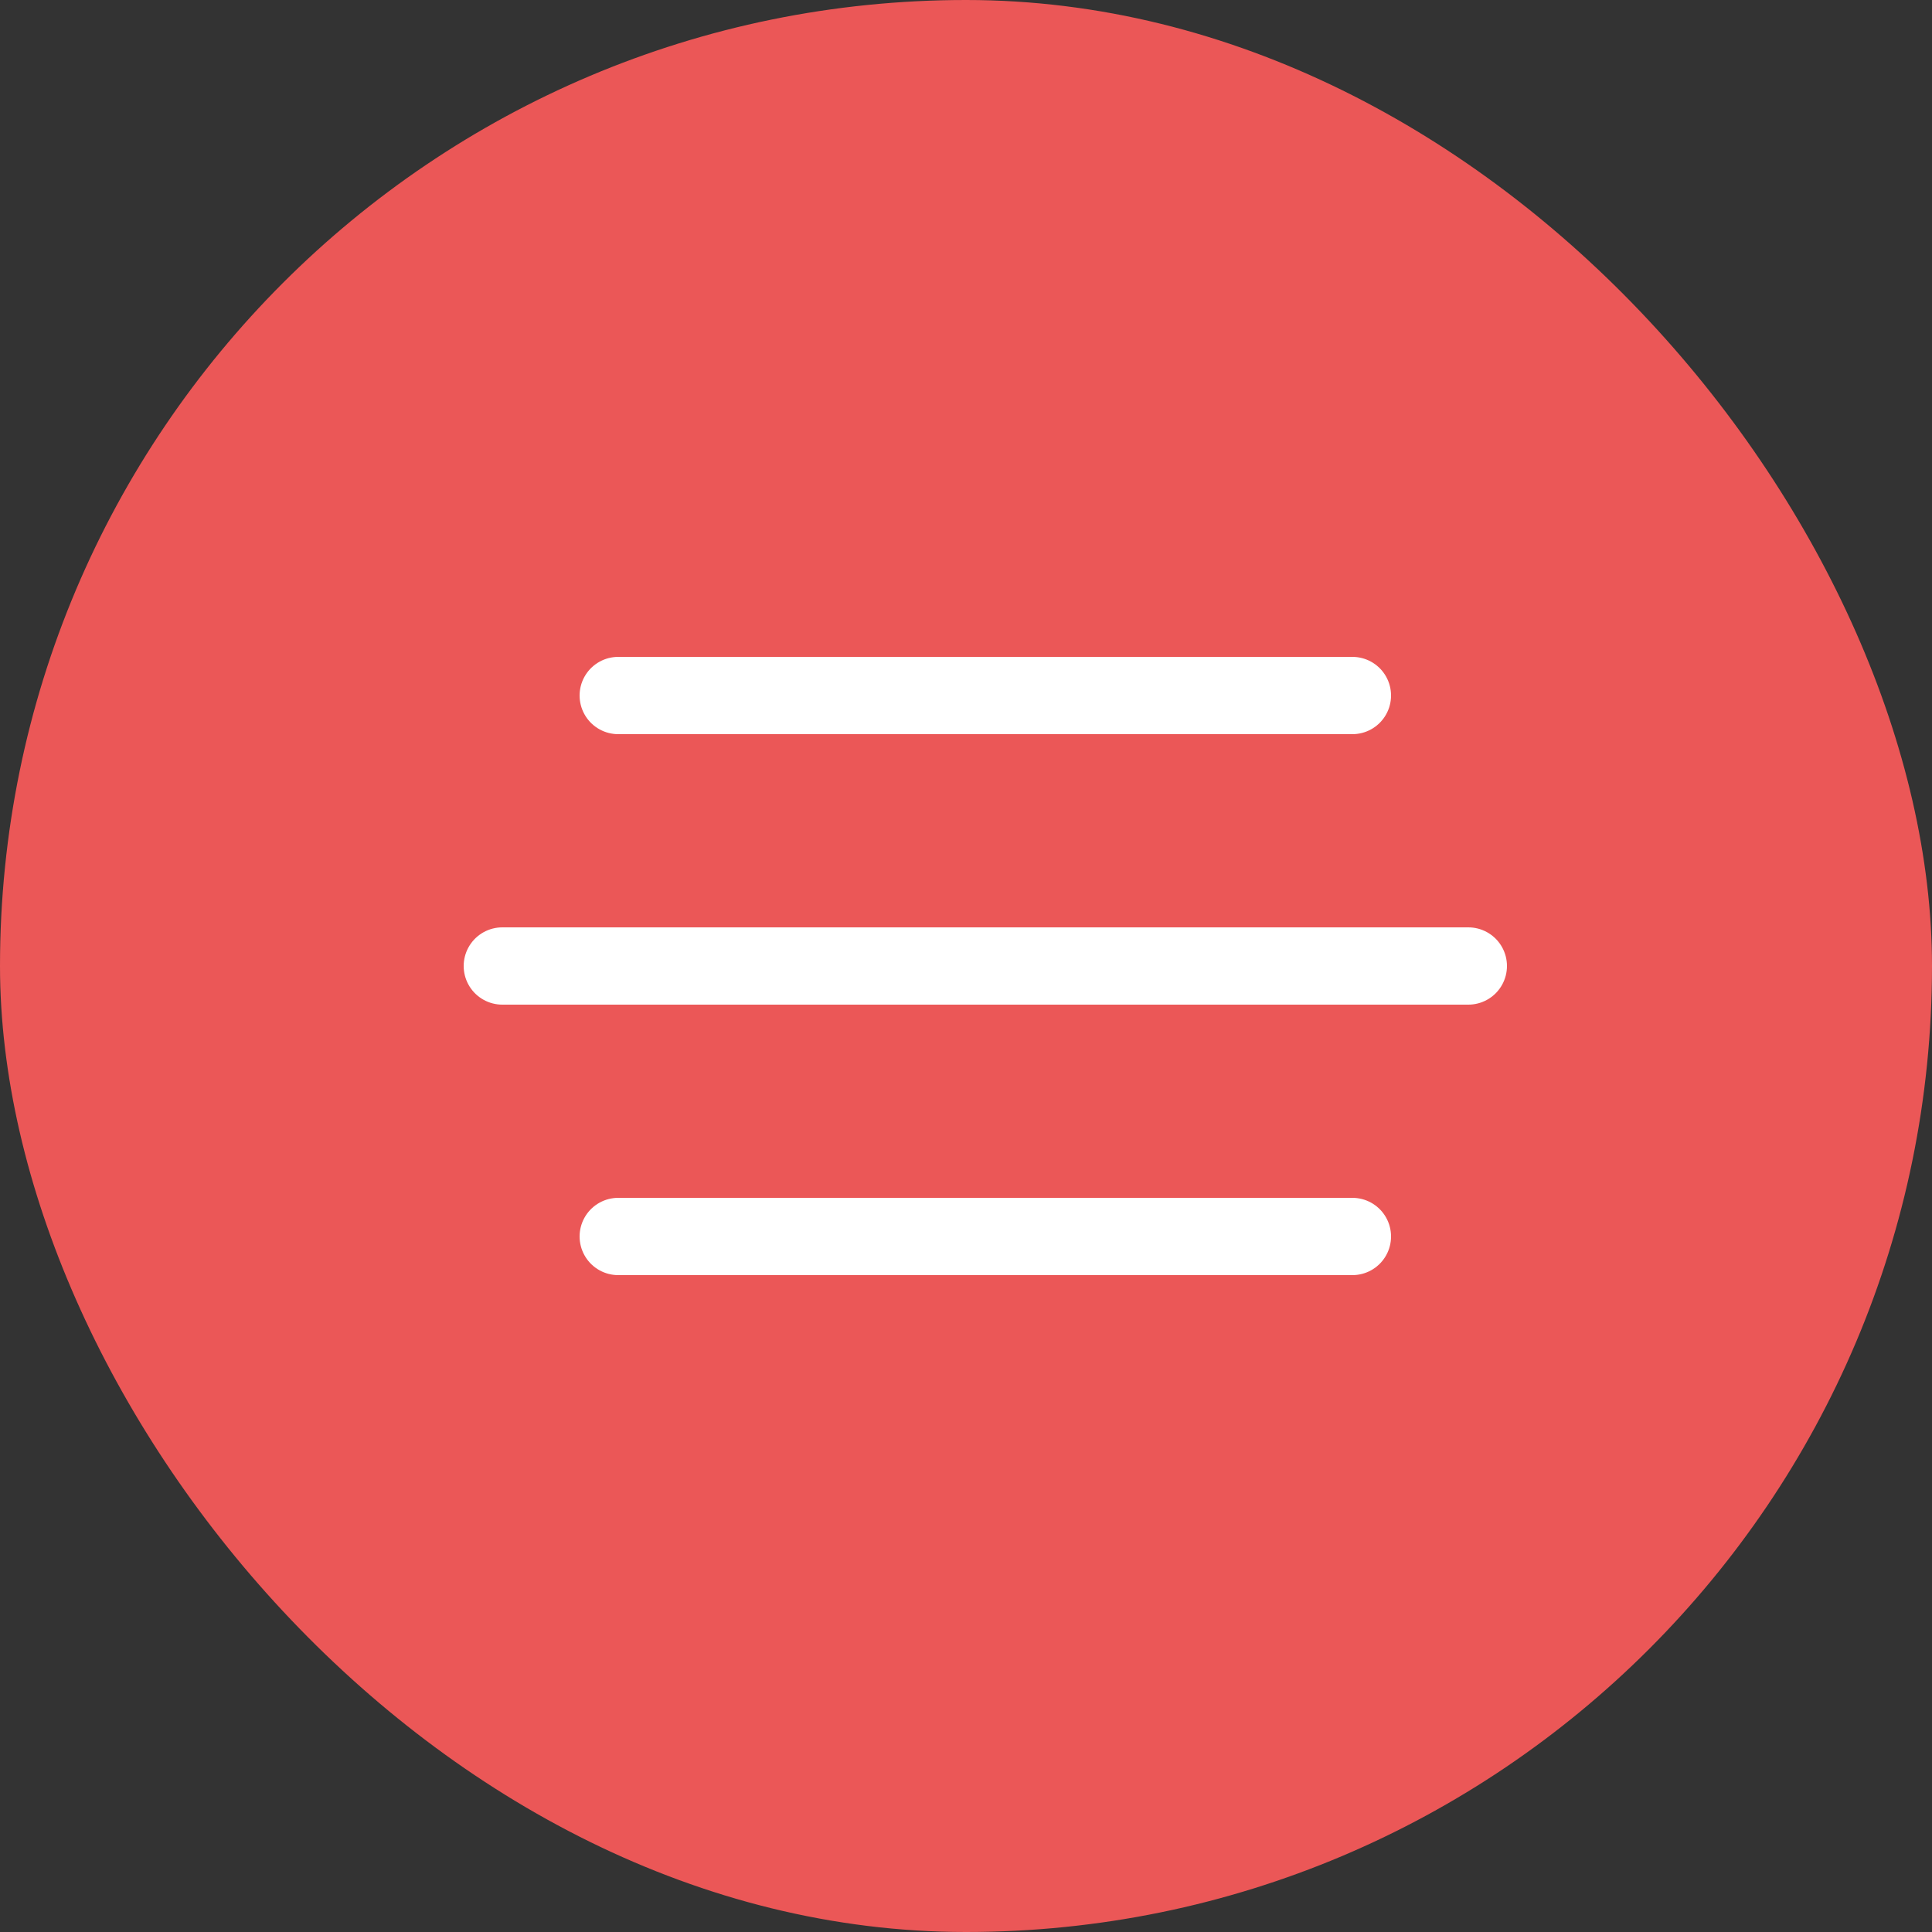
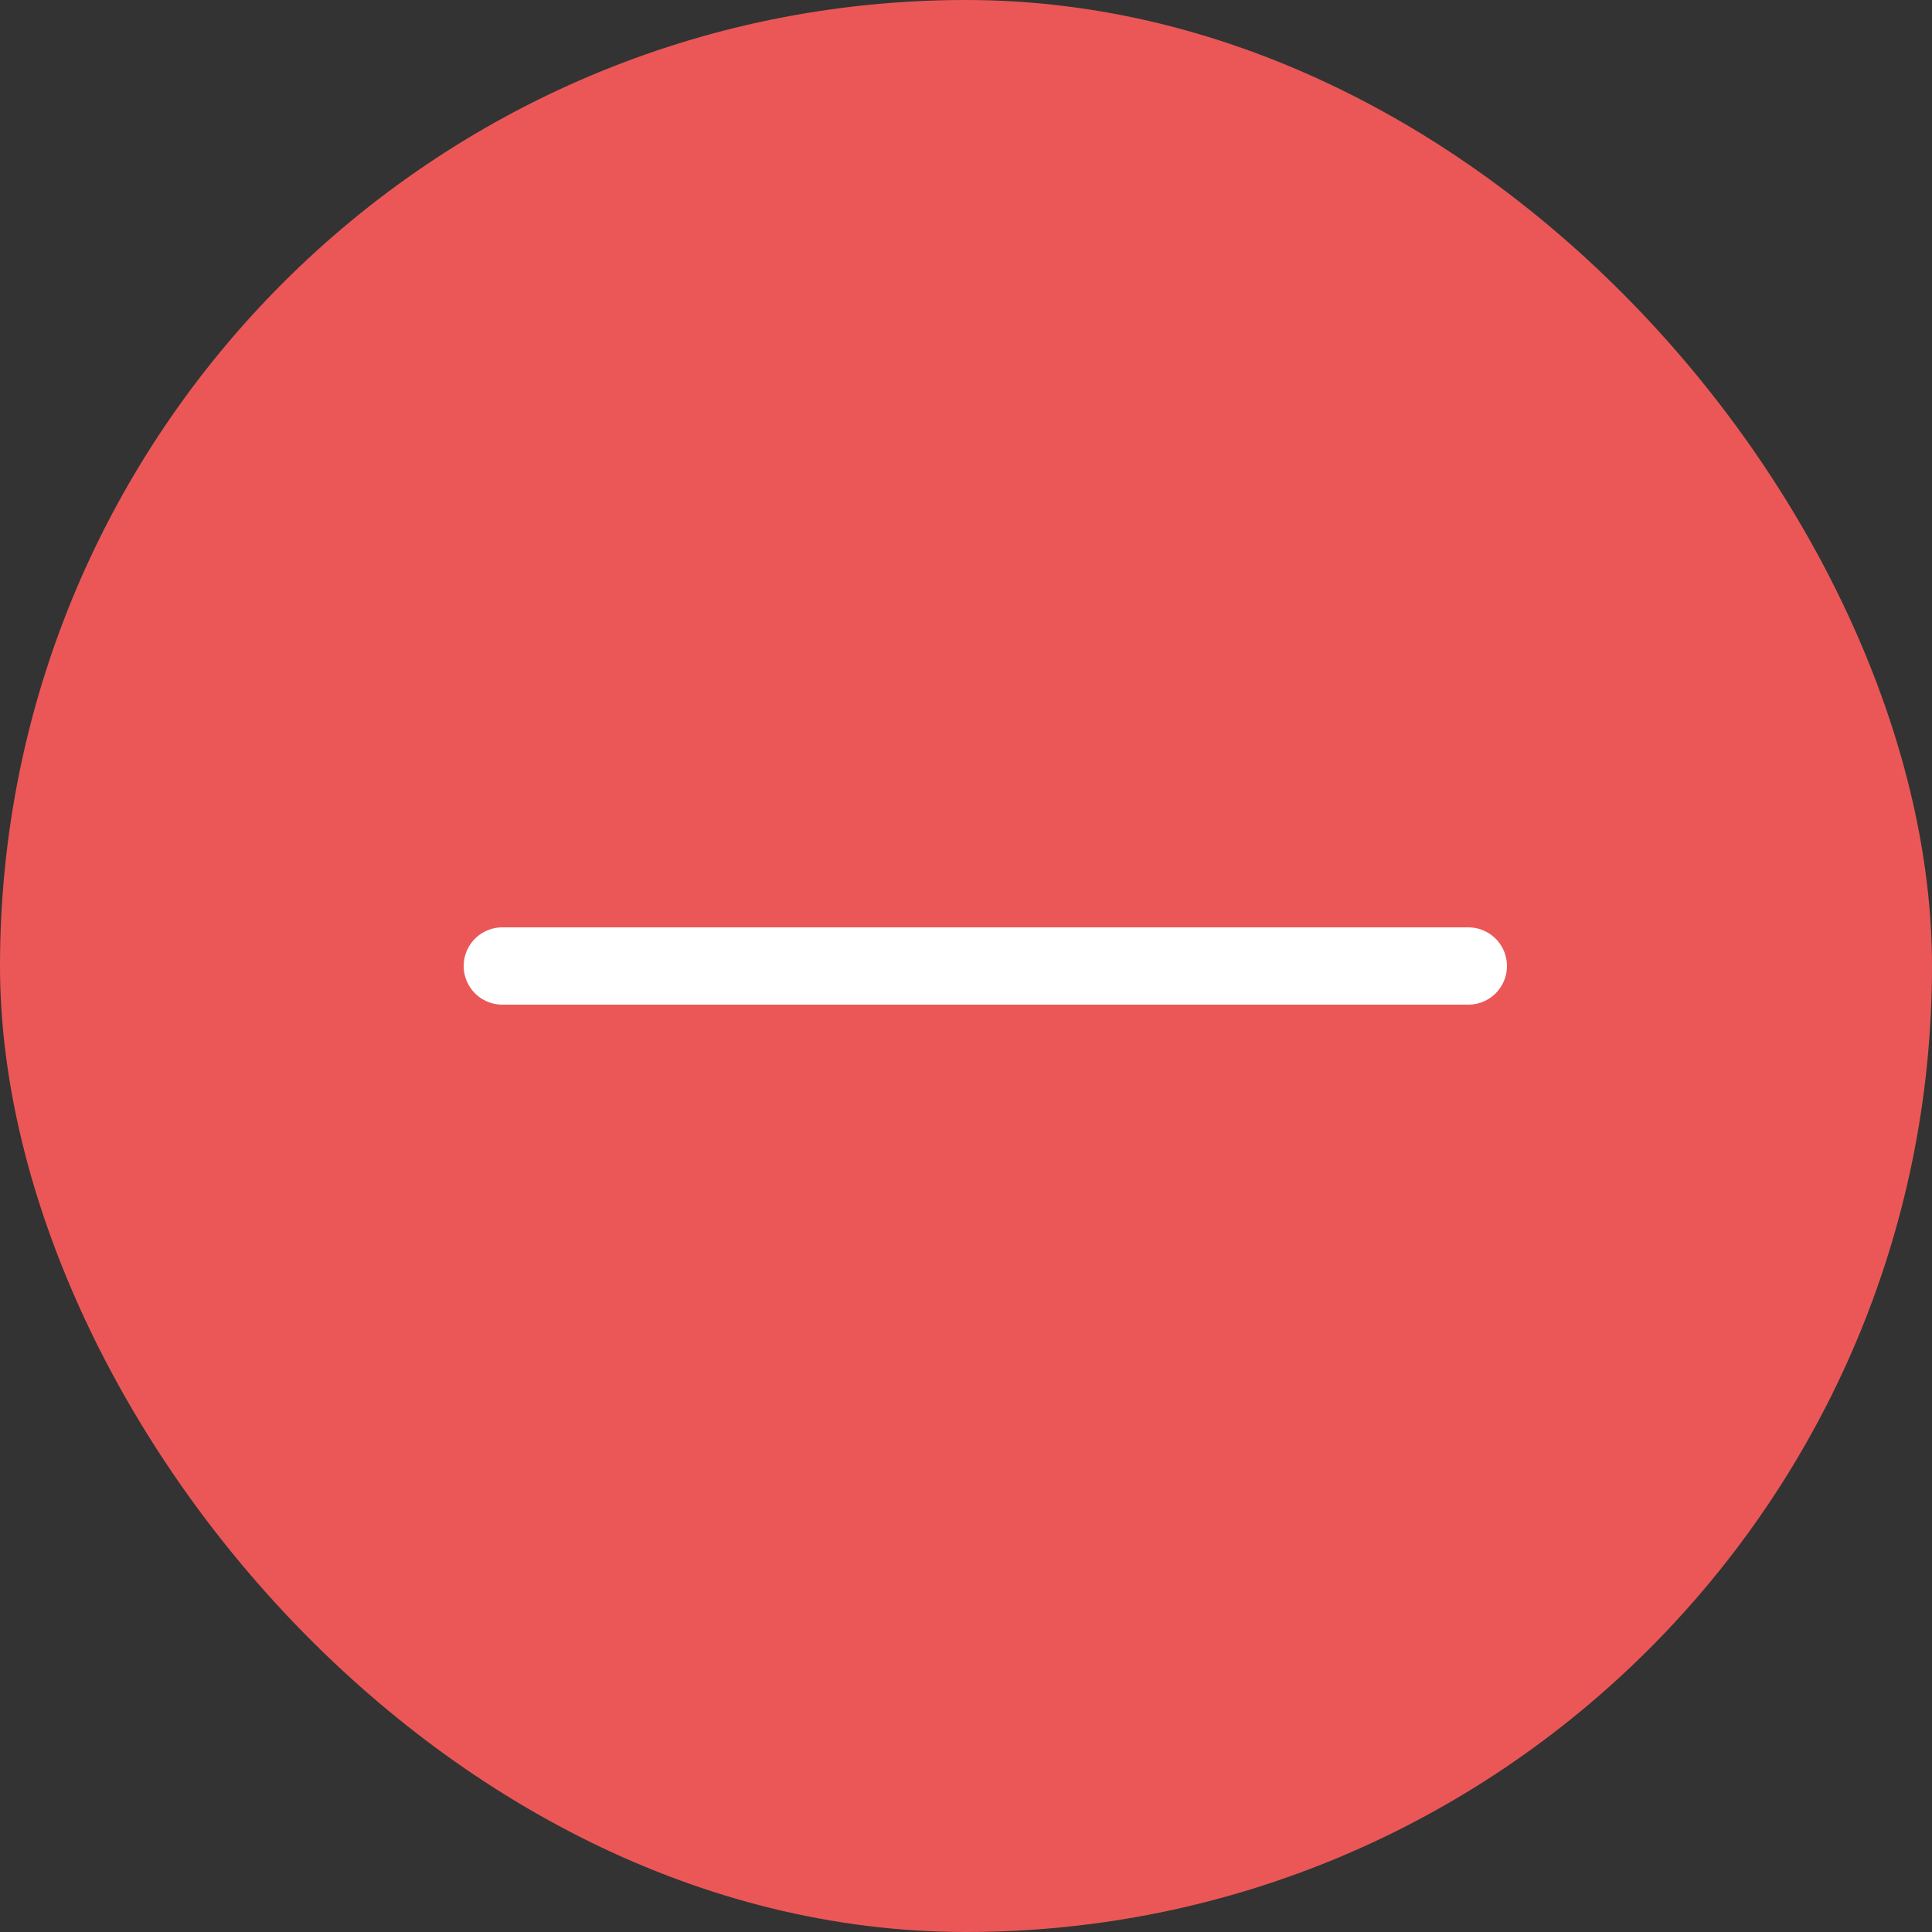
<svg xmlns="http://www.w3.org/2000/svg" width="50" height="50" viewBox="0 0 50 50" fill="none">
  <rect x="0" y="0" width="50" height="50" fill="#333333" stroke="none" />
  <rect width="50" height="50" rx="25" fill="#EB5757" />
-   <path d="M16 18H35" stroke="white" stroke-width="2" stroke-linecap="round" />
  <path d="M13 25H38" stroke="white" stroke-width="2" stroke-linecap="round" />
-   <path d="M16 32H35" stroke="white" stroke-width="2" stroke-linecap="round" />
</svg>